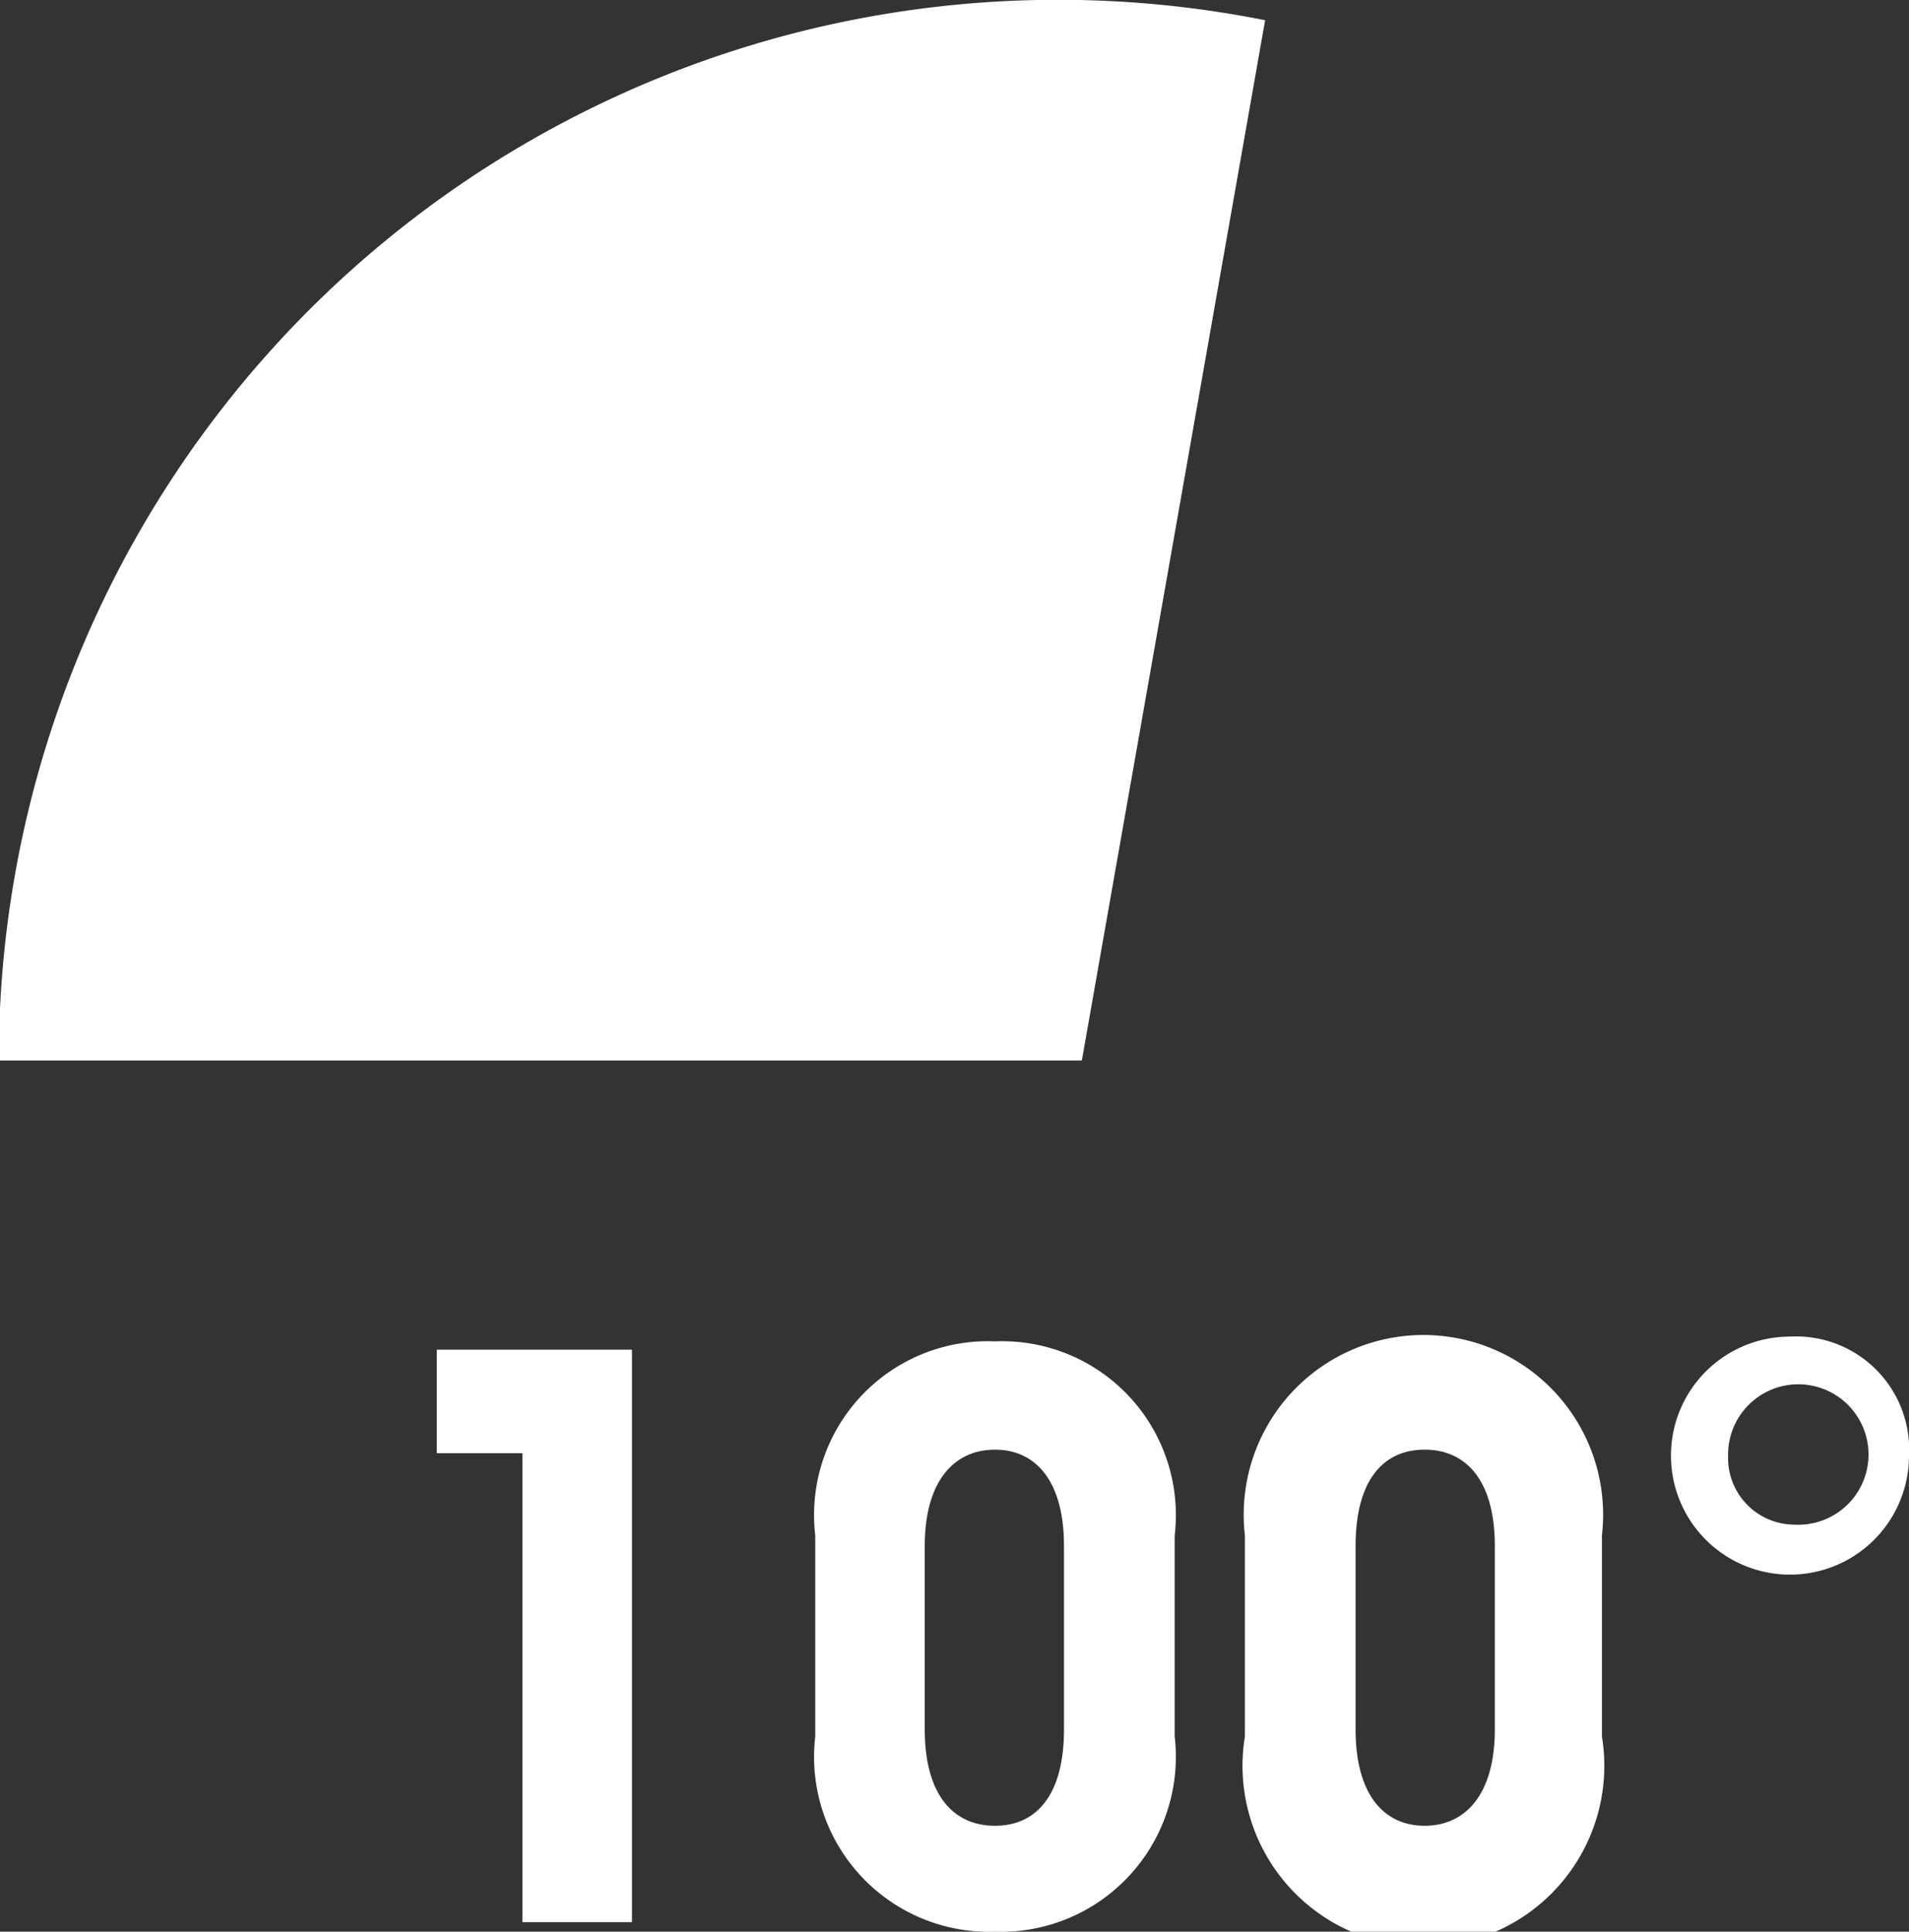
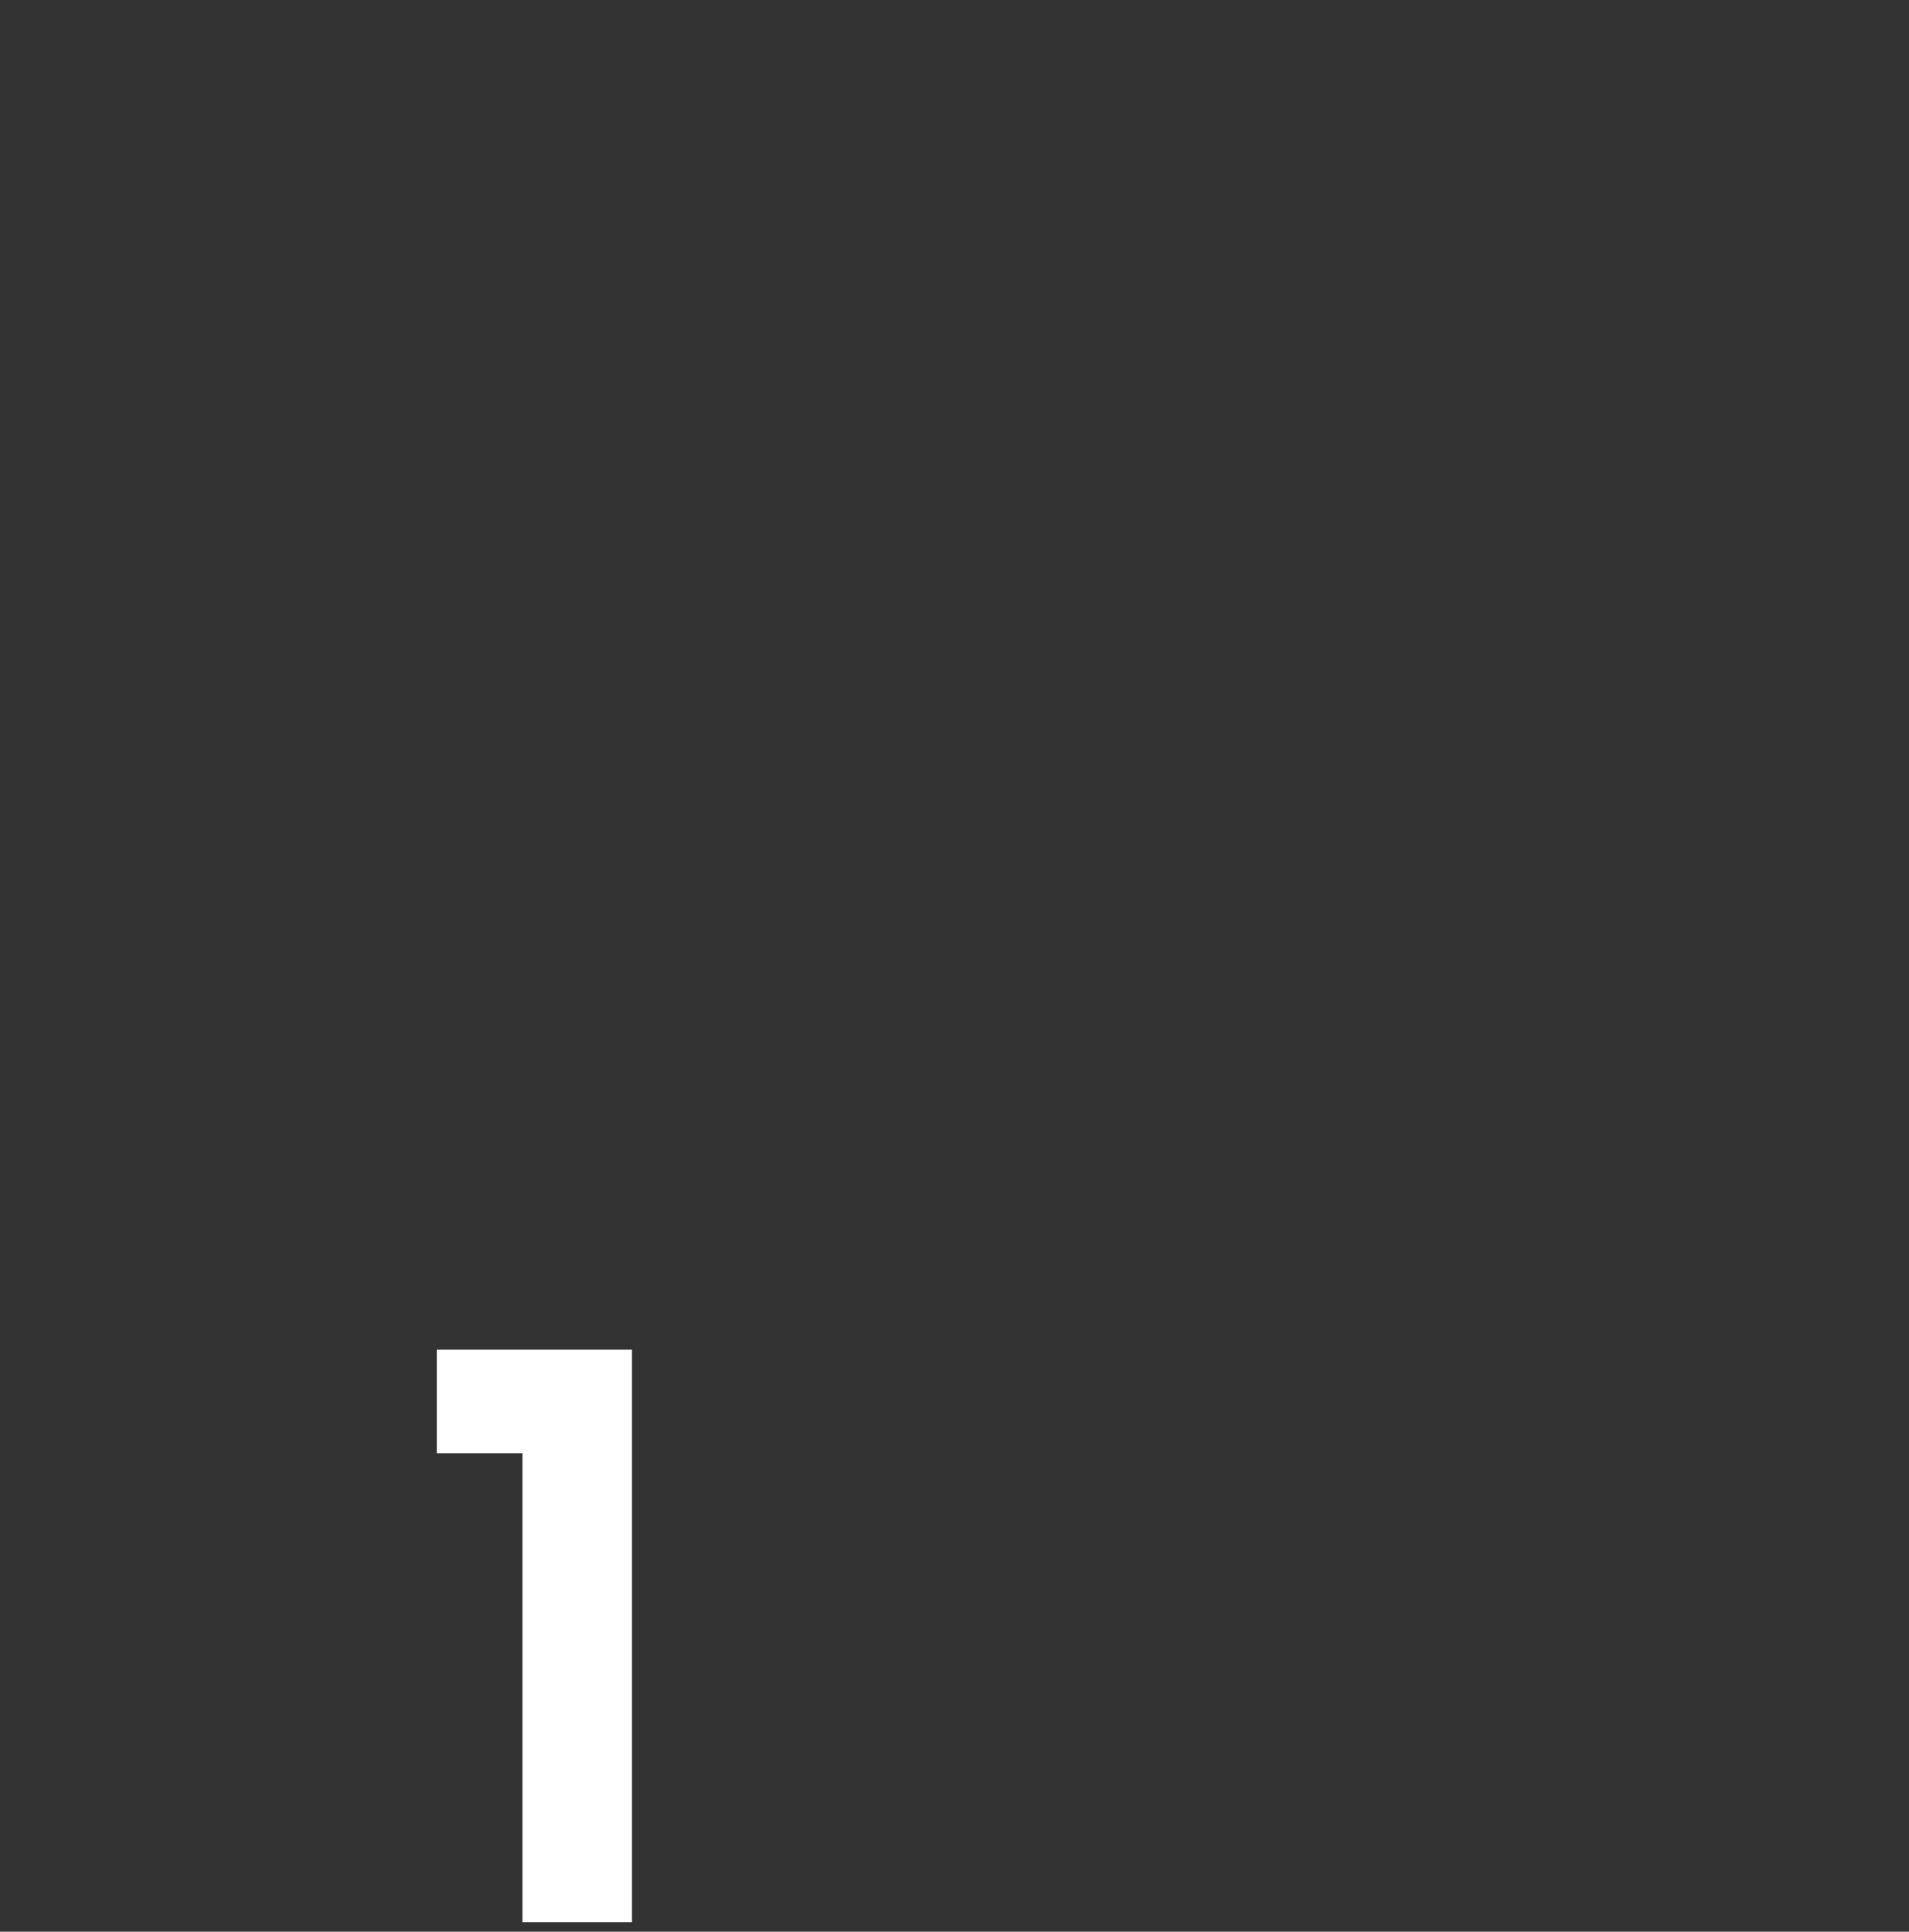
<svg xmlns="http://www.w3.org/2000/svg" viewBox="0 0 16.04 16.23">
  <rect x="0" y="0" width="16.04" height="16.23" fill="#333333" stroke="none" />
  <title>Picto-100</title>
-   <path d="M10.1,9.92l1.54-8.74A8.9,8.9,0,0,0,1,9.92Z" transform="translate(-1.01 -1.01)" style="fill:#fff" />
  <polygon points="4.39 12.21 3.67 12.21 3.67 11.34 5.31 11.34 5.31 16.15 4.39 16.15 4.39 12.21" style="fill:#fff" />
-   <path d="M7.86,13.91a1.46,1.46,0,0,1,1.51-1.63,1.46,1.46,0,0,1,1.51,1.63V15.6a1.47,1.47,0,0,1-1.51,1.64A1.47,1.47,0,0,1,7.86,15.6Zm.92,1.63c0,.55.24.81.59.81s.58-.26.58-.81V14c0-.55-.24-.81-.58-.81s-.59.26-.59.81Z" transform="translate(-1.01 -1.01)" style="fill:#fff" />
-   <path d="M11.47,13.91a1.51,1.51,0,1,1,3,0V15.6a1.52,1.52,0,1,1-3,0Zm.93,1.63c0,.55.24.81.58.81s.59-.26.59-.81V14c0-.55-.24-.81-.59-.81s-.58.26-.58.81Z" transform="translate(-1.01 -1.01)" style="fill:#fff" />
-   <path d="M17.05,13.24a1,1,0,1,1-1-1,.95.95,0,0,1,1,1Zm-1.52,0a.56.56,0,0,0,.56.58.59.59,0,1,0-.56-.58Z" transform="translate(-1.01 -1.01)" style="fill:#fff" />
</svg>